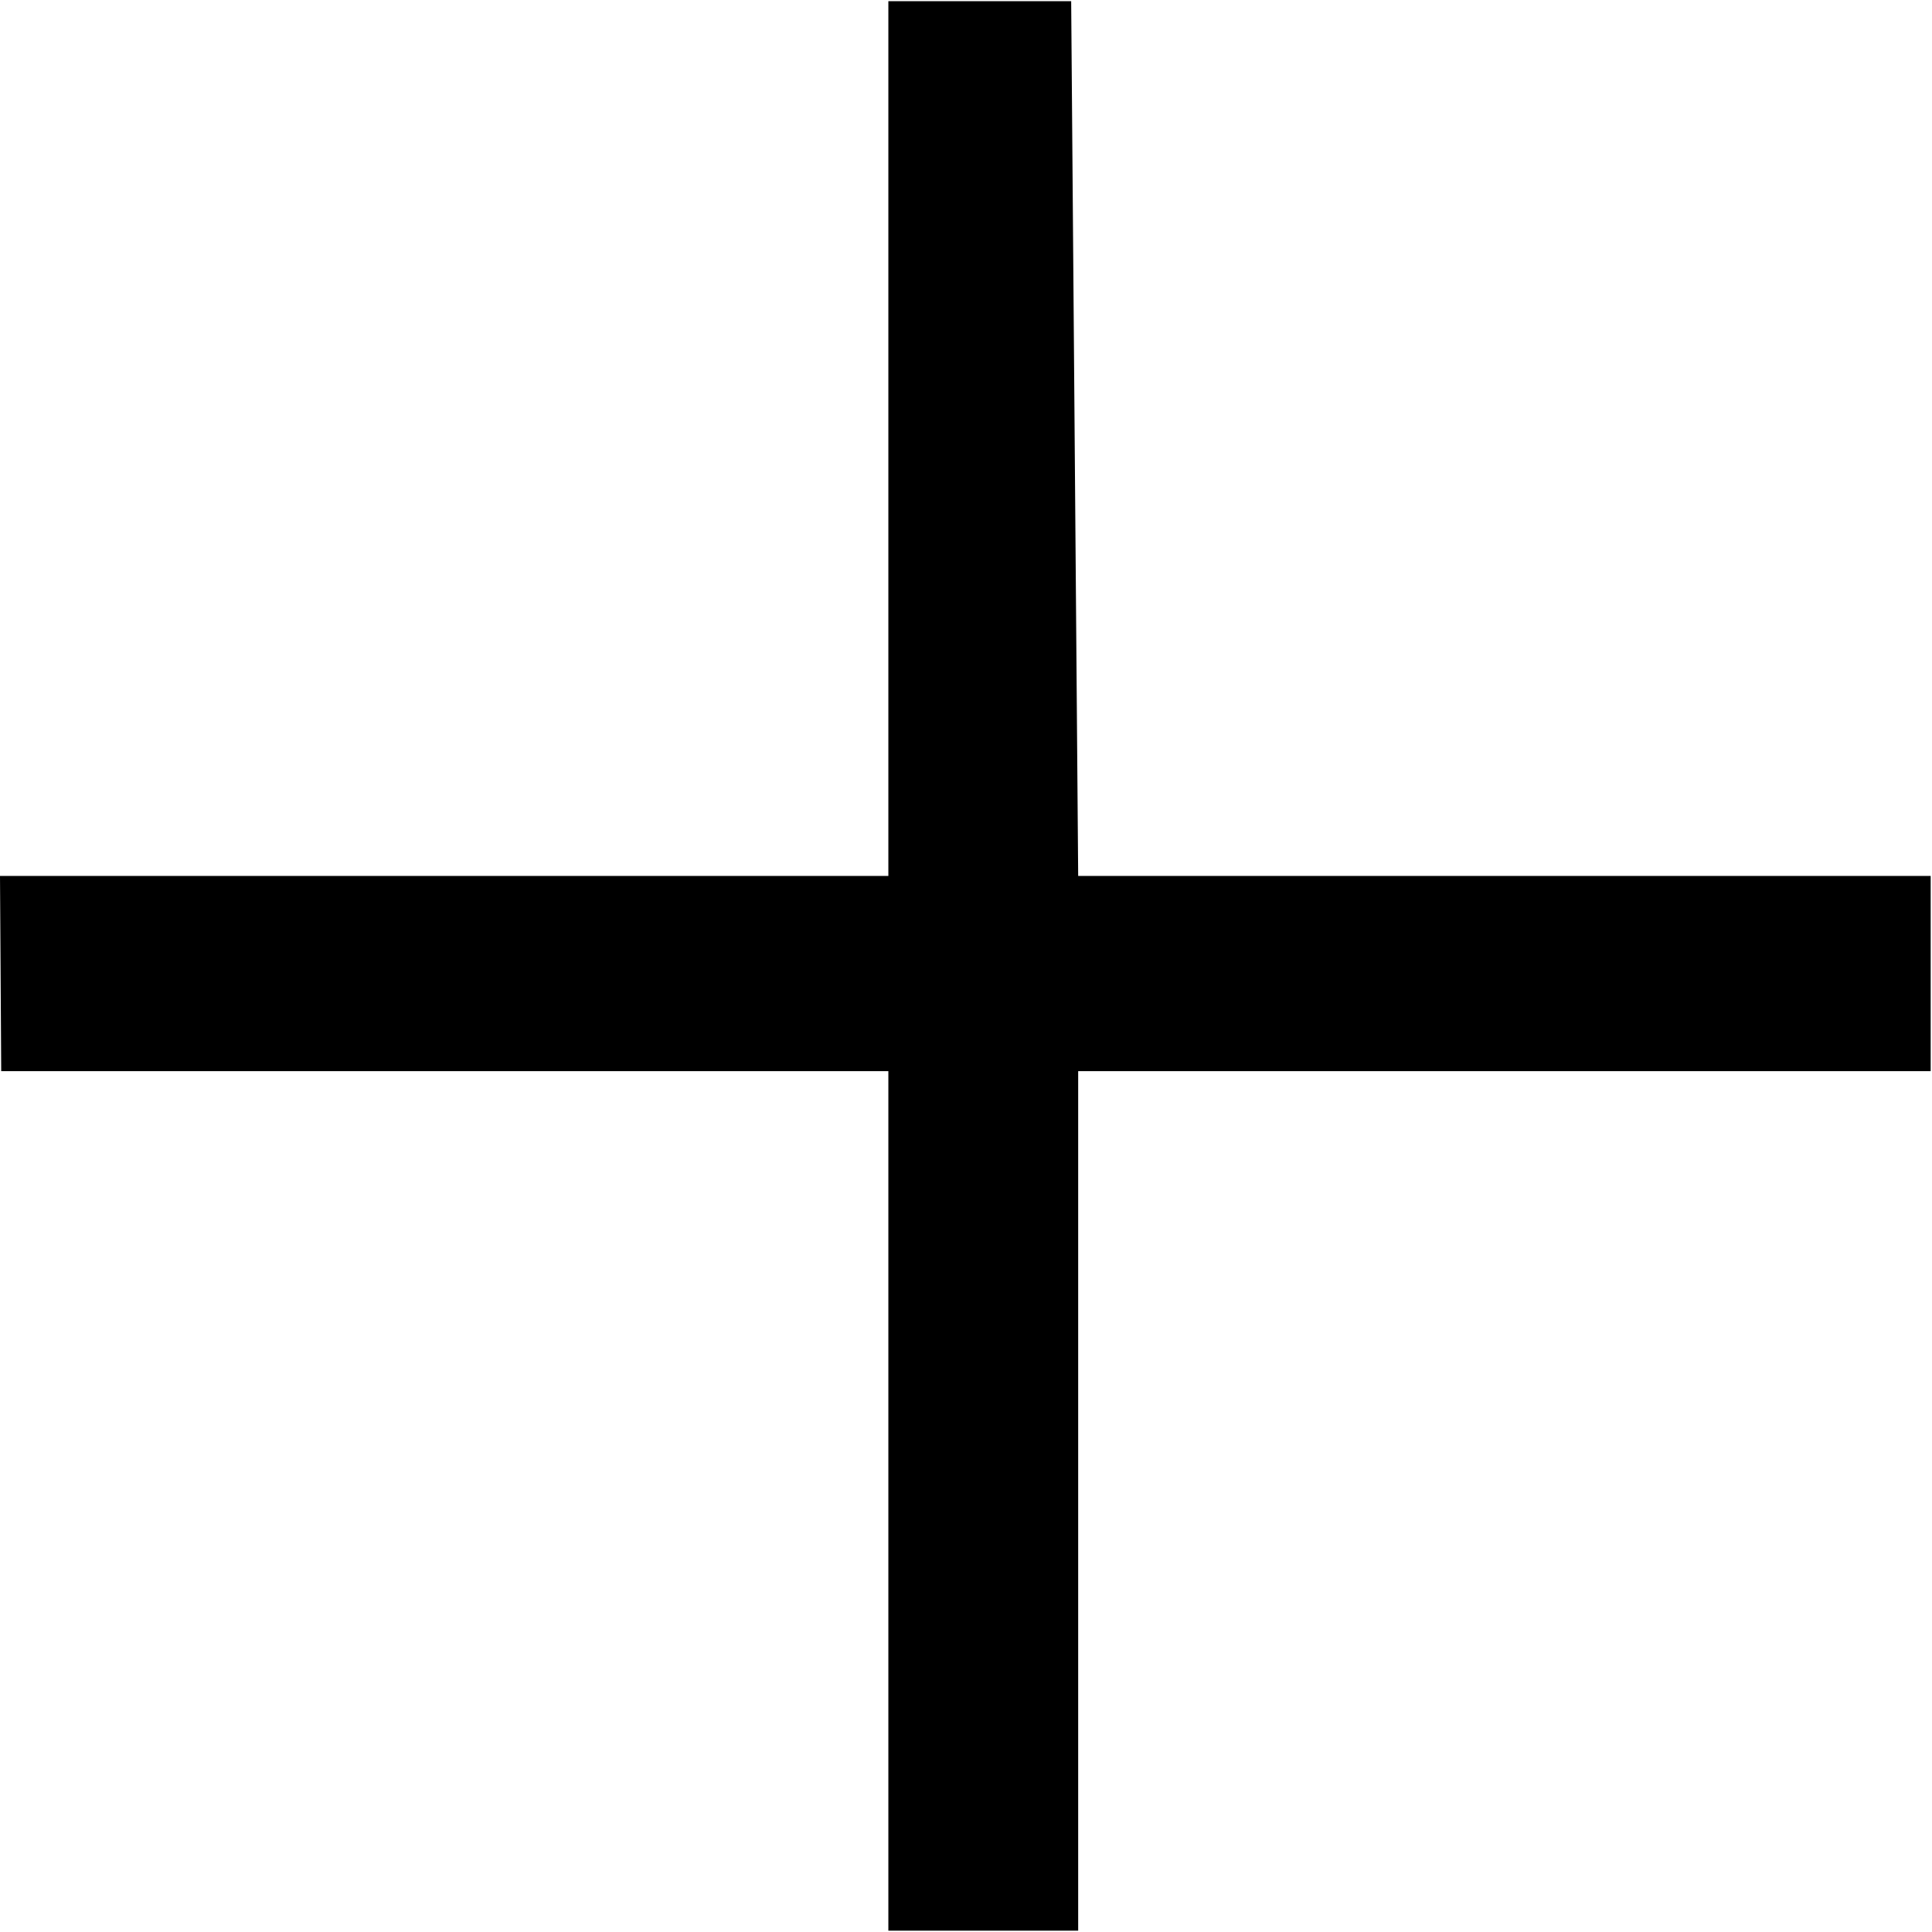
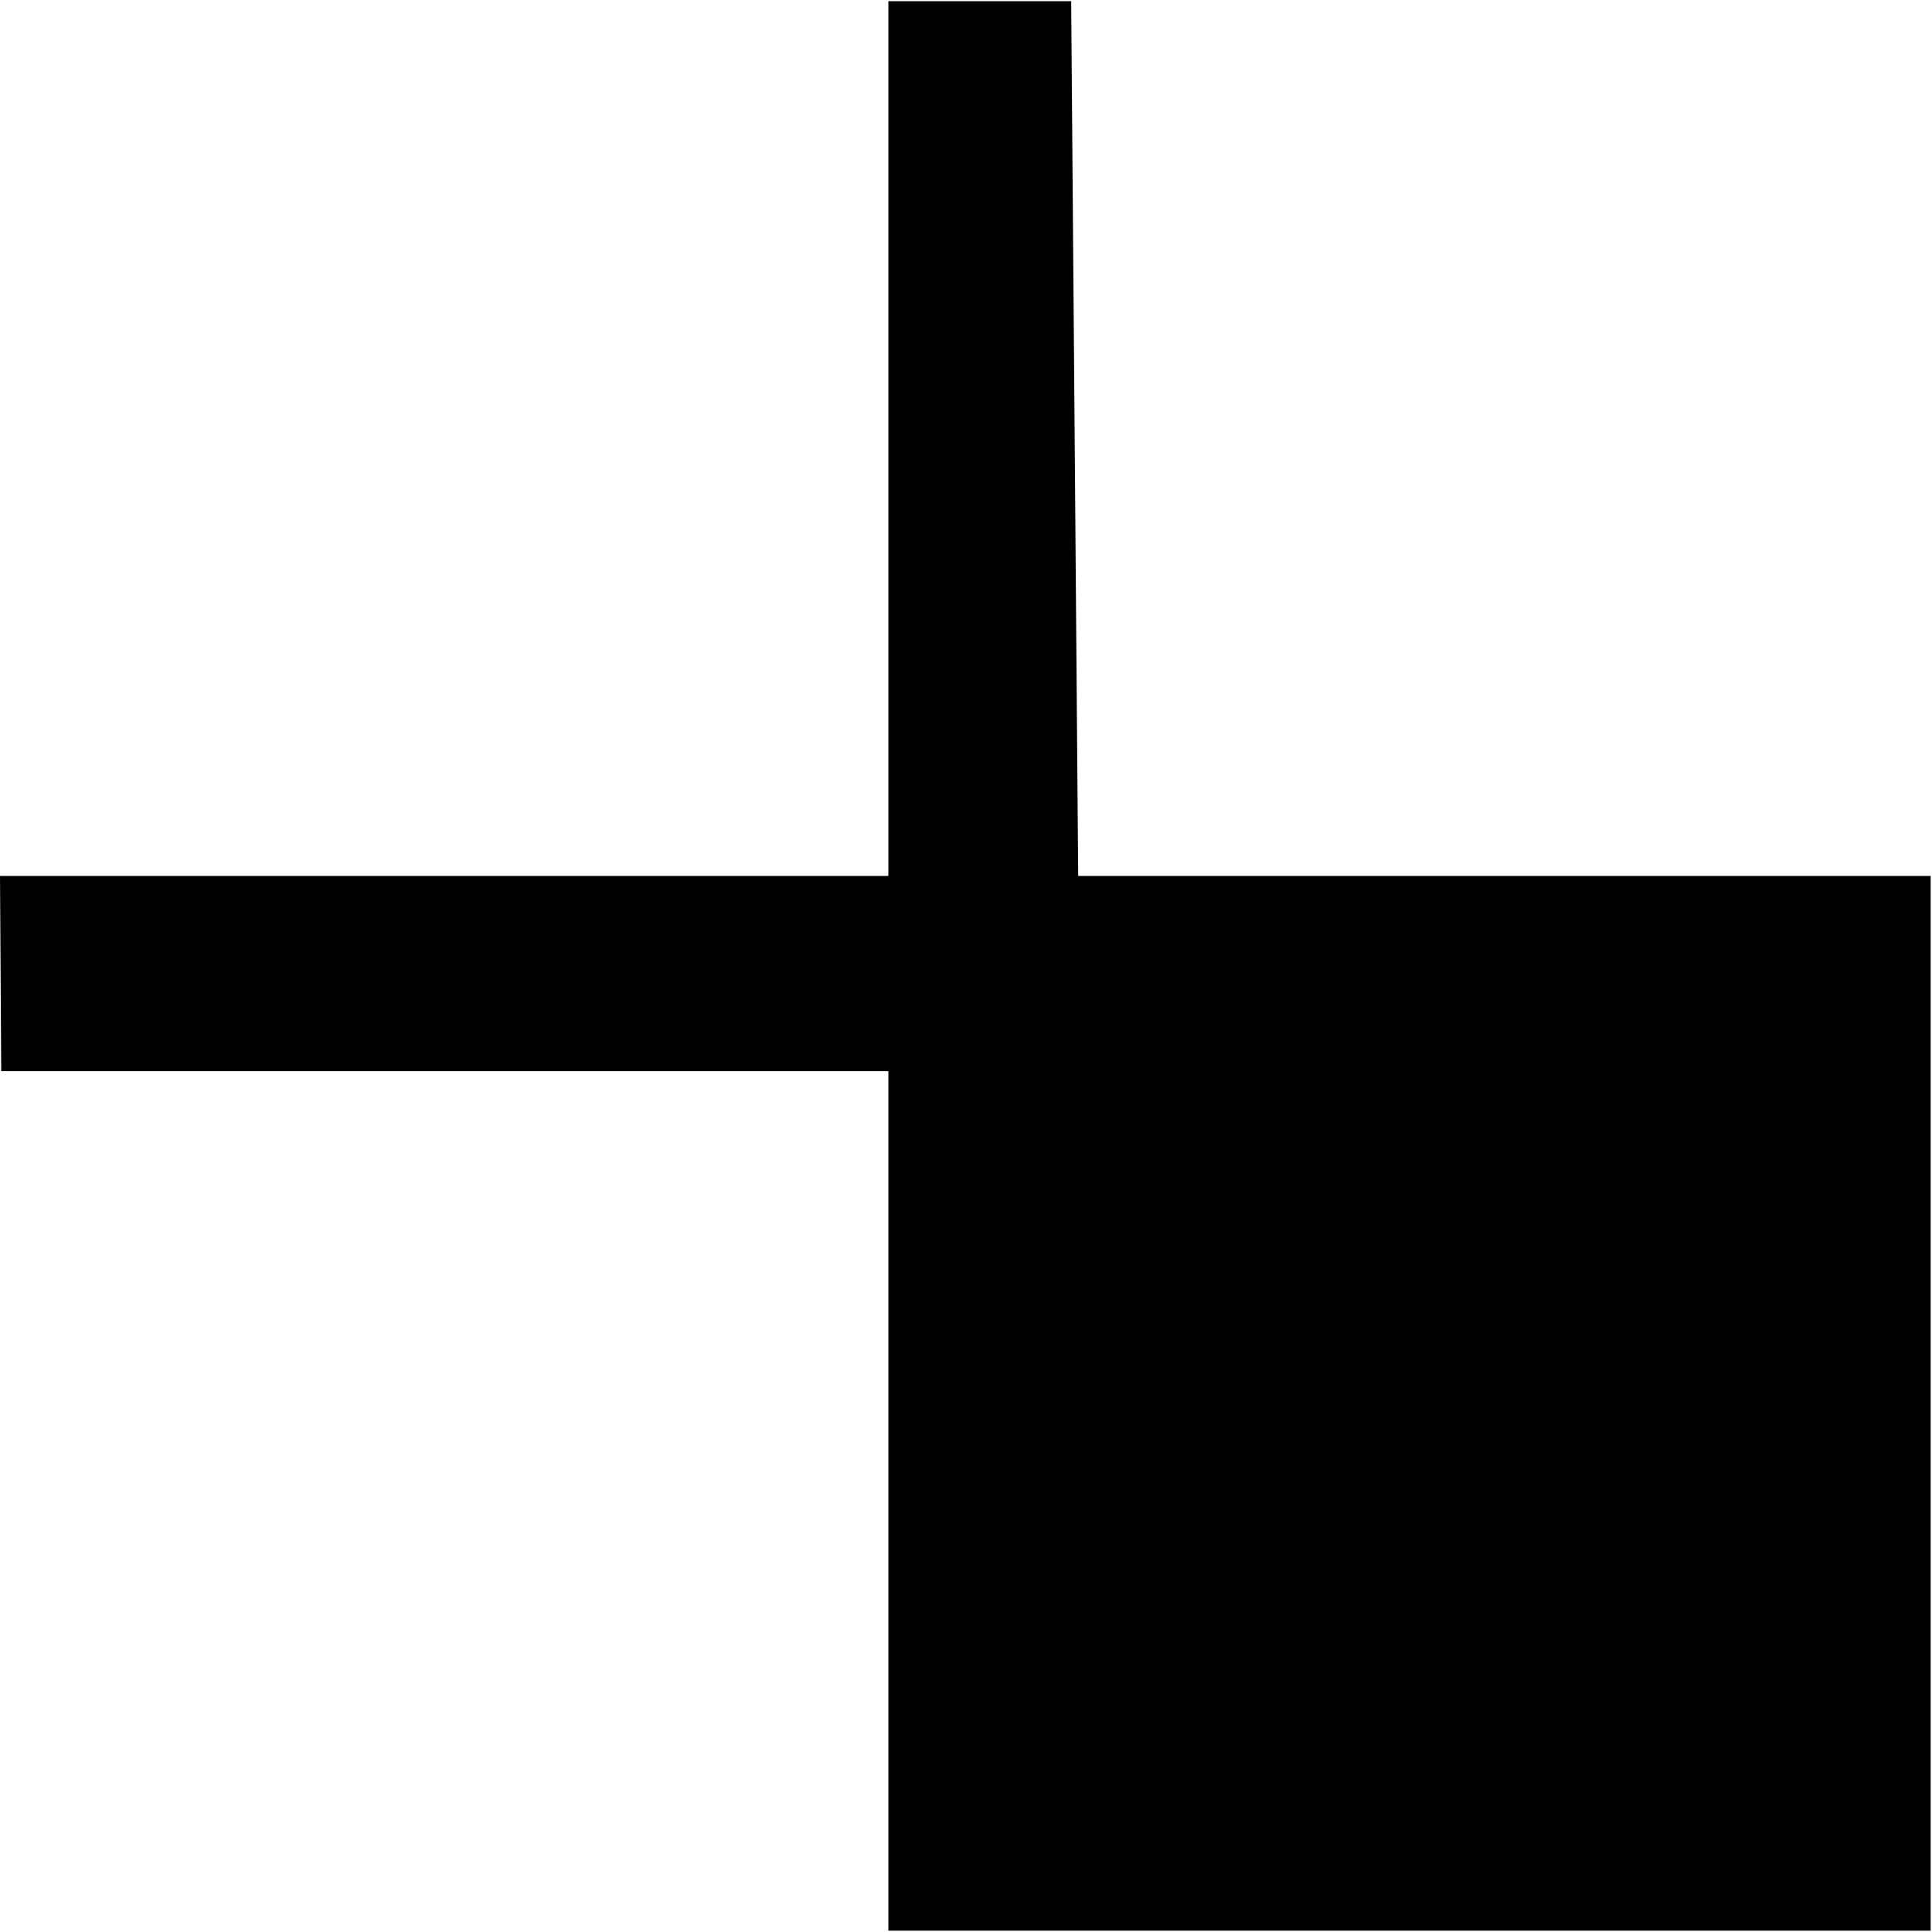
<svg xmlns="http://www.w3.org/2000/svg" width="16" height="16" viewBox="0 0 16 16" fill="none">
-   <path fill-rule="evenodd" clip-rule="evenodd" d="M7.357 7.254H0L0.01 8.871H7.357L7.357 15.989H8.929L8.929 8.871H15.989V7.254H8.929L8.871 0.01L7.357 0.01V7.254Z" fill="black" />
+   <path fill-rule="evenodd" clip-rule="evenodd" d="M7.357 7.254H0L0.01 8.871H7.357L7.357 15.989H8.929H15.989V7.254H8.929L8.871 0.01L7.357 0.01V7.254Z" fill="black" />
</svg>